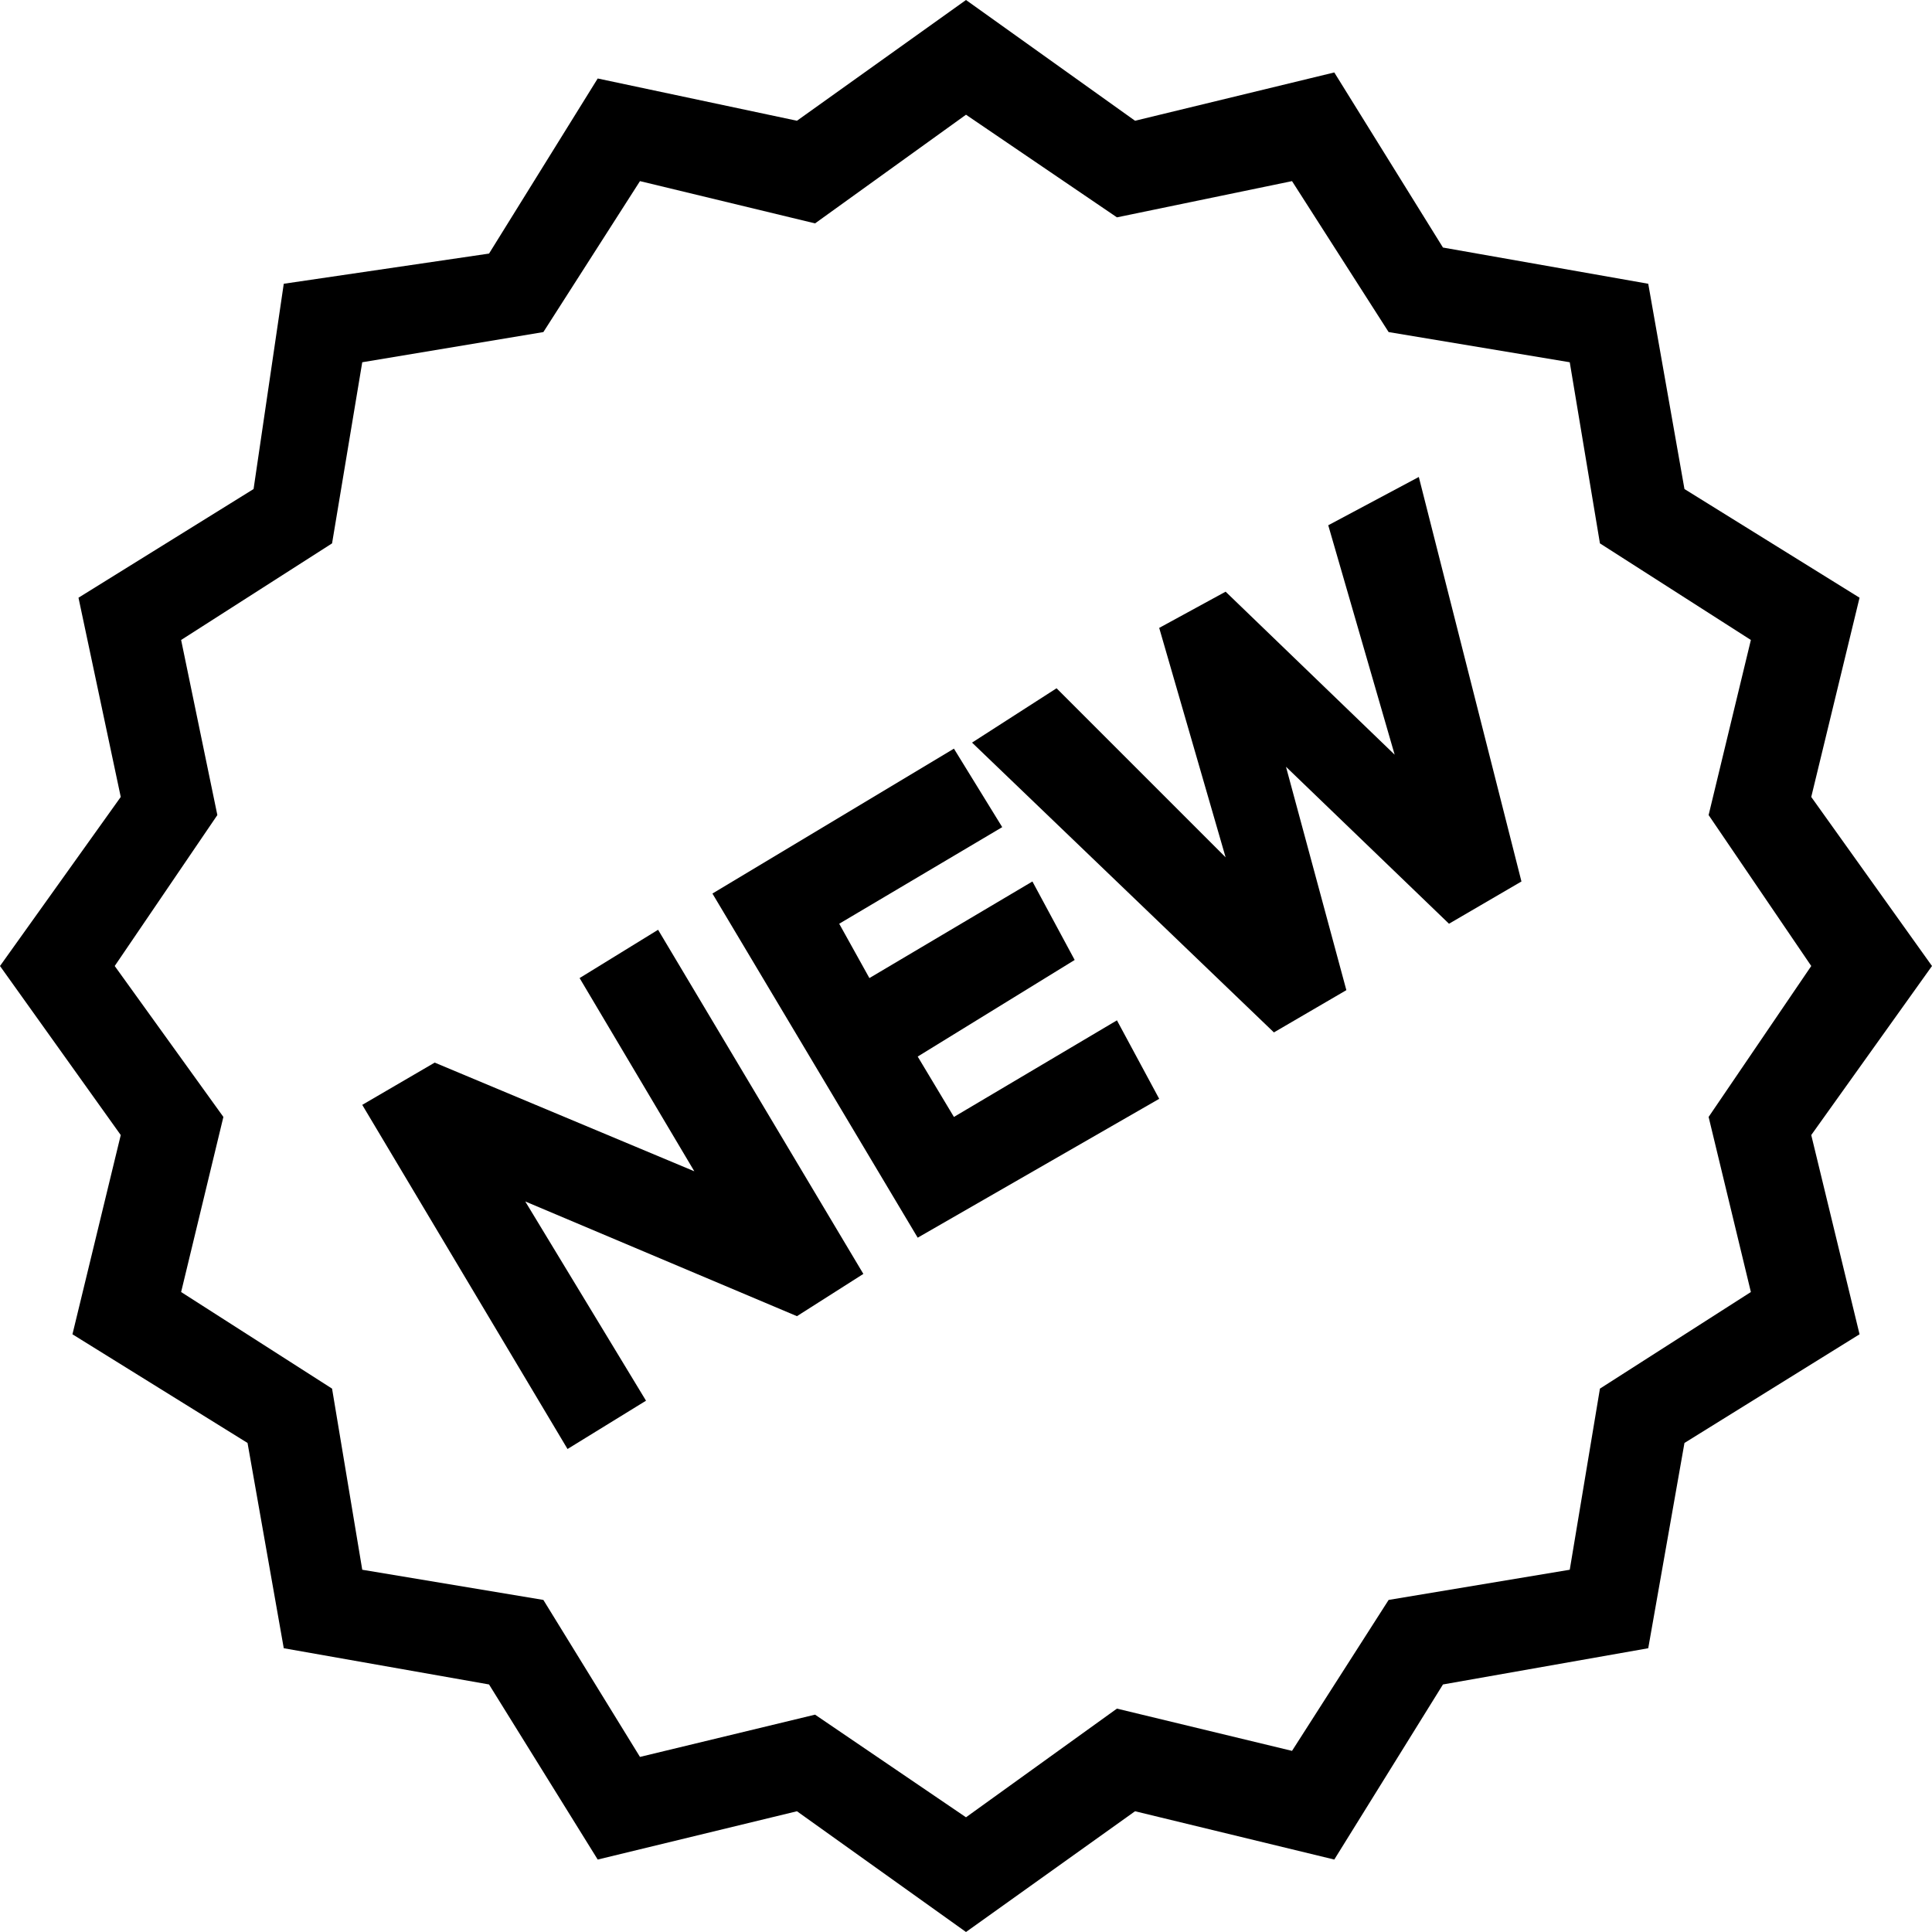
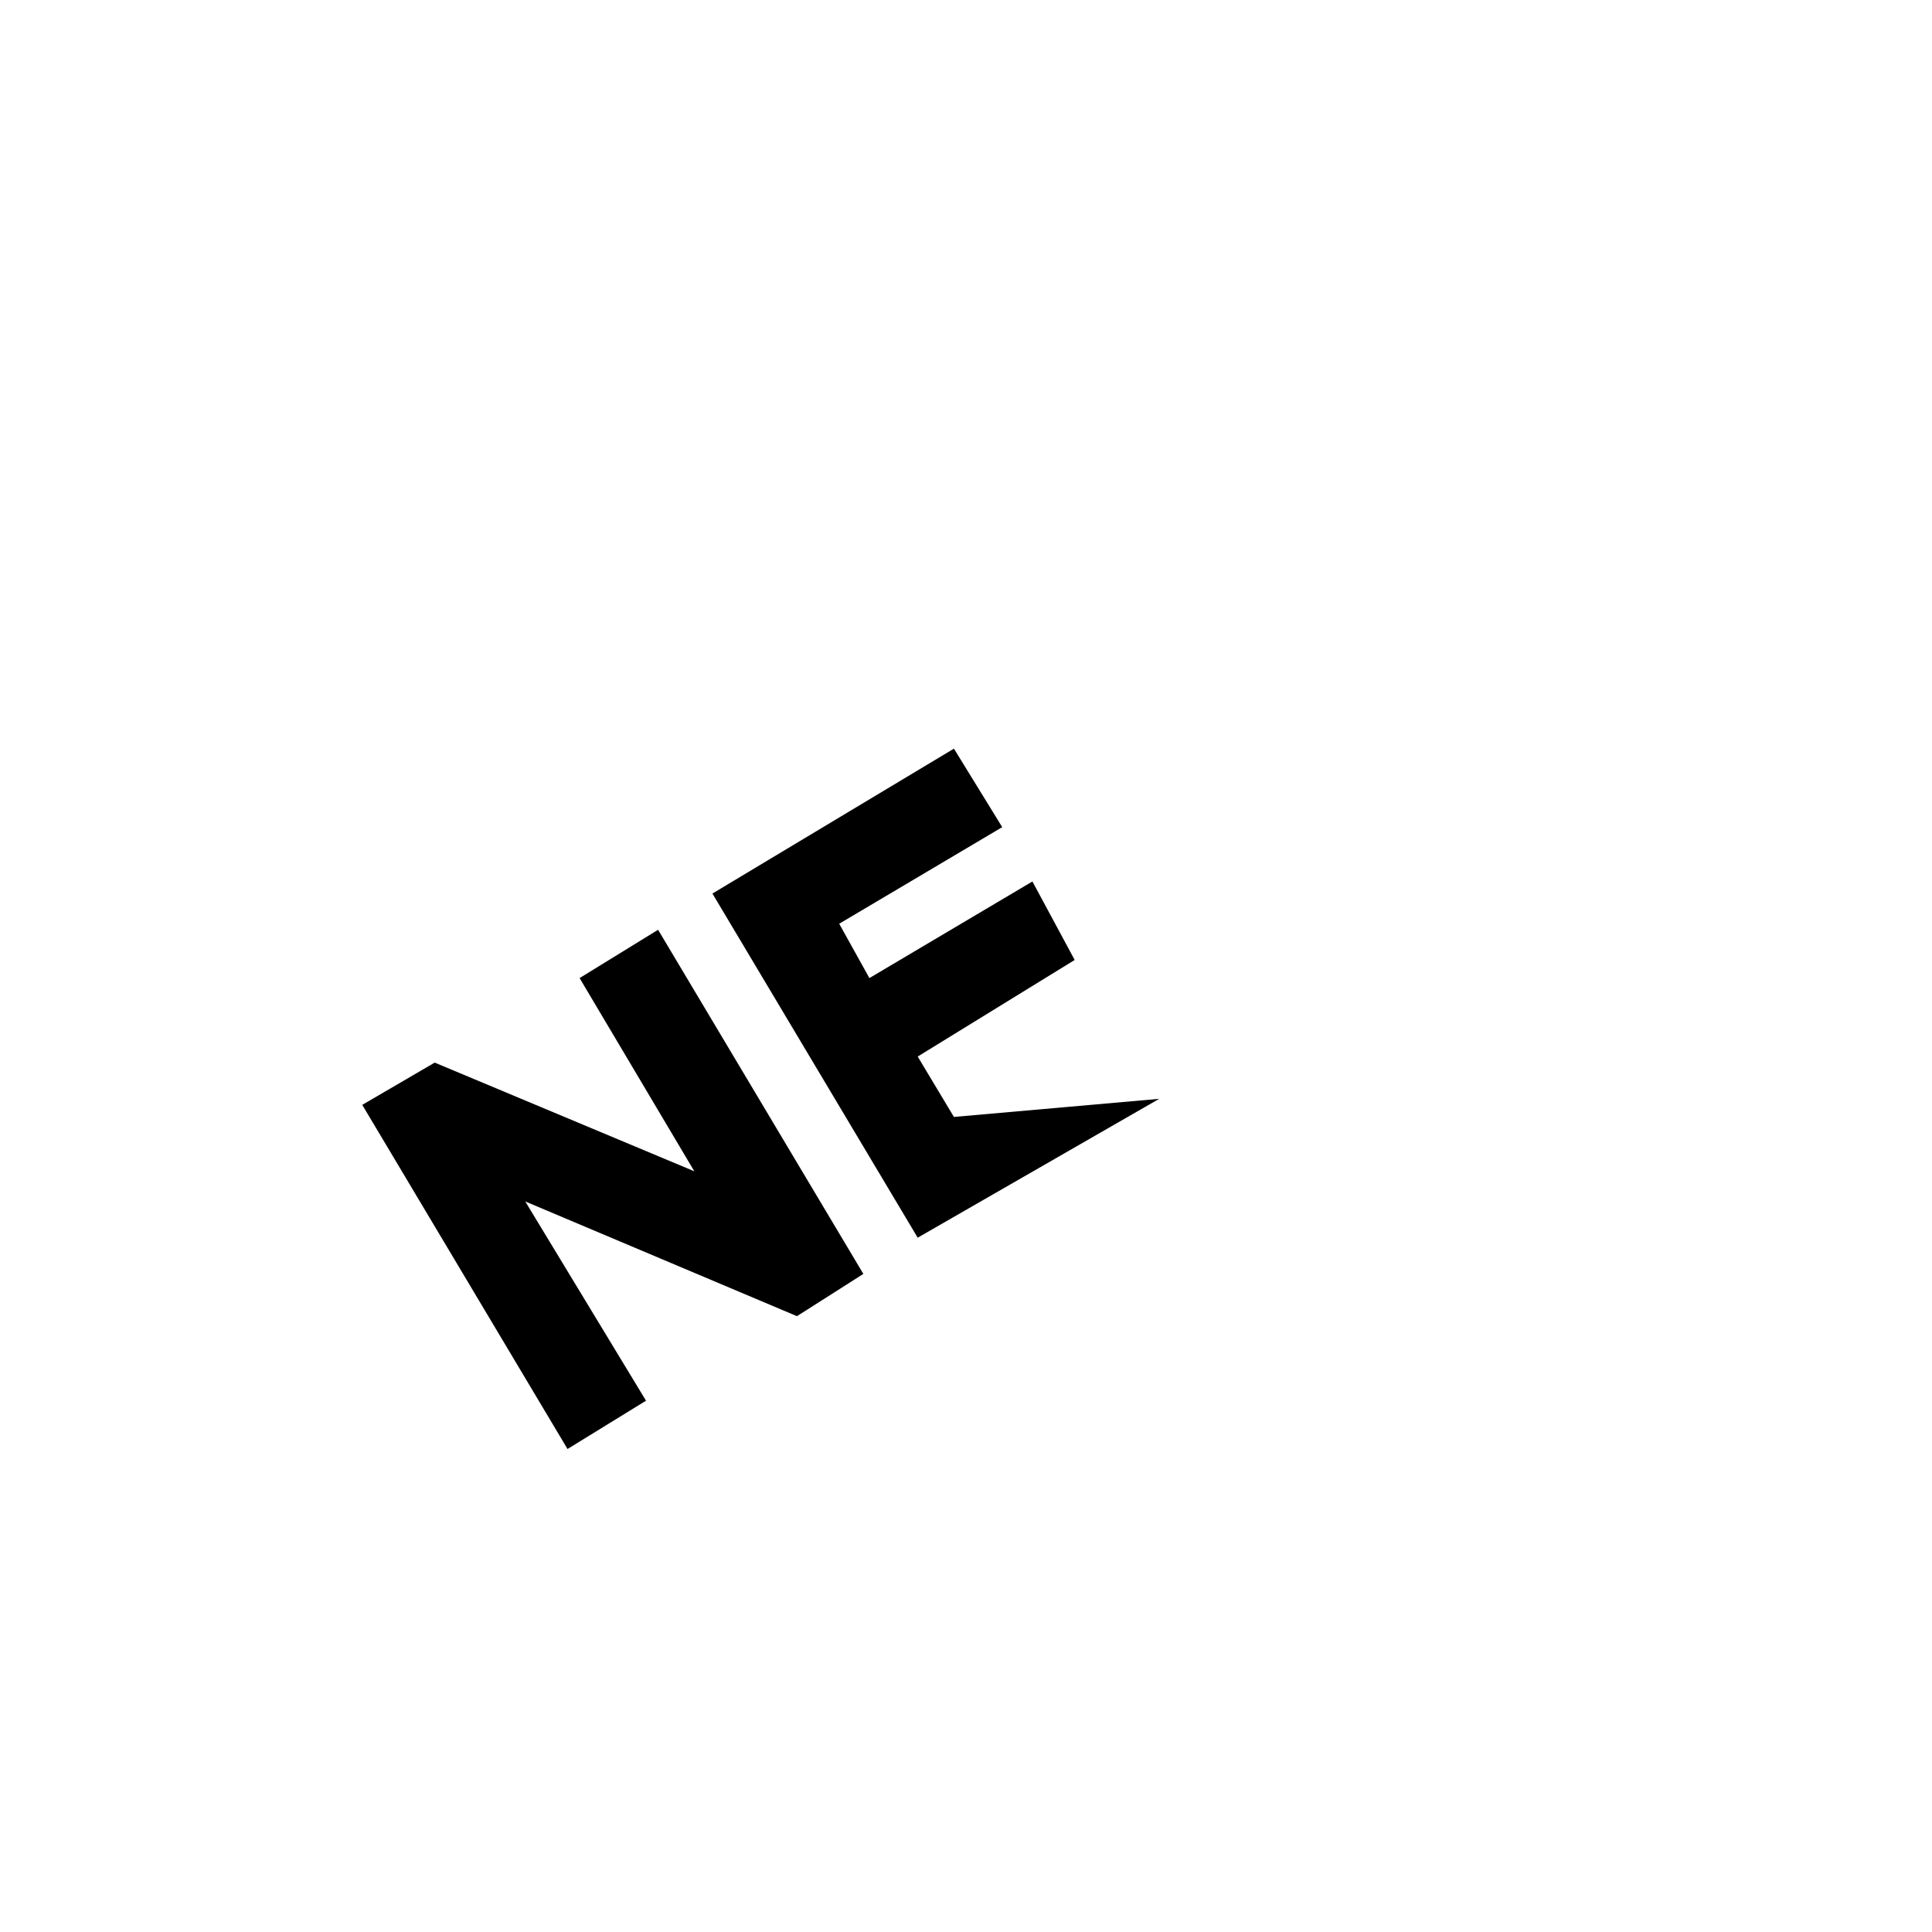
<svg xmlns="http://www.w3.org/2000/svg" width="32" height="32" viewBox="0 0 32 32" fill="none">
  <path d="M9.6 16.2L11.5 19.4L7.2 17.6L6 18.3L9.4 24L10.7 23.2L8.7 19.9L13.2 21.8L14.3 21.1L10.9 15.4L9.6 16.2Z" fill="black" />
-   <path d="M15.8 18.5L15.2 17.5L17.8 15.9L17.1 14.6L14.4 16.2L13.9 15.3L16.6 13.7L15.8 12.4L11.8 14.8L15.2 20.5L19.2 18.2L18.5 16.9L15.8 18.5Z" fill="black" />
-   <path d="M22 8.7L23.1 12.5L20.3 9.8L19.2 10.4L20.3 14.2L17.5 11.4L16.1 12.3L21.1 17.1L22.3 16.4L21.3 12.7L24 15.3L25.2 14.6L23.5 7.9L22 8.7Z" fill="black" />
-   <path d="M32 16L30 13.2L30.8 9.9L27.9 8.1L27.3 4.7L23.9 4.1L22.1 1.2L18.8 2L16 0L13.2 2L9.9 1.3L8.1 4.2L4.7 4.7L4.2 8.1L1.3 9.9L2 13.2L0 16L2 18.8L1.2 22.1L4.1 23.9L4.7 27.3L8.1 27.9L9.9 30.8L13.2 30L16 32L18.8 30L22.1 30.8L23.9 27.9L27.3 27.3L27.9 23.9L30.8 22.1L30 18.8L32 16ZM26.5 23L26 26L23 26.5L21.4 29L18.5 28.3L16 30.1L13.5 28.4L10.6 29.1L9 26.5L6 26L5.5 23L3 21.4L3.7 18.5L1.9 16L3.6 13.5L3 10.6L5.5 9L6 6L9 5.5L10.6 3L13.5 3.7L16 1.9L18.5 3.6L21.4 3L23 5.5L26 6L26.5 9L29 10.6L28.3 13.5L30 16L28.3 18.5L29 21.4L26.5 23Z" fill="black" />
+   <path d="M15.8 18.5L15.2 17.5L17.8 15.9L17.1 14.6L14.4 16.2L13.9 15.3L16.6 13.7L15.8 12.4L11.8 14.8L15.2 20.5L19.2 18.2L15.8 18.5Z" fill="black" />
</svg>